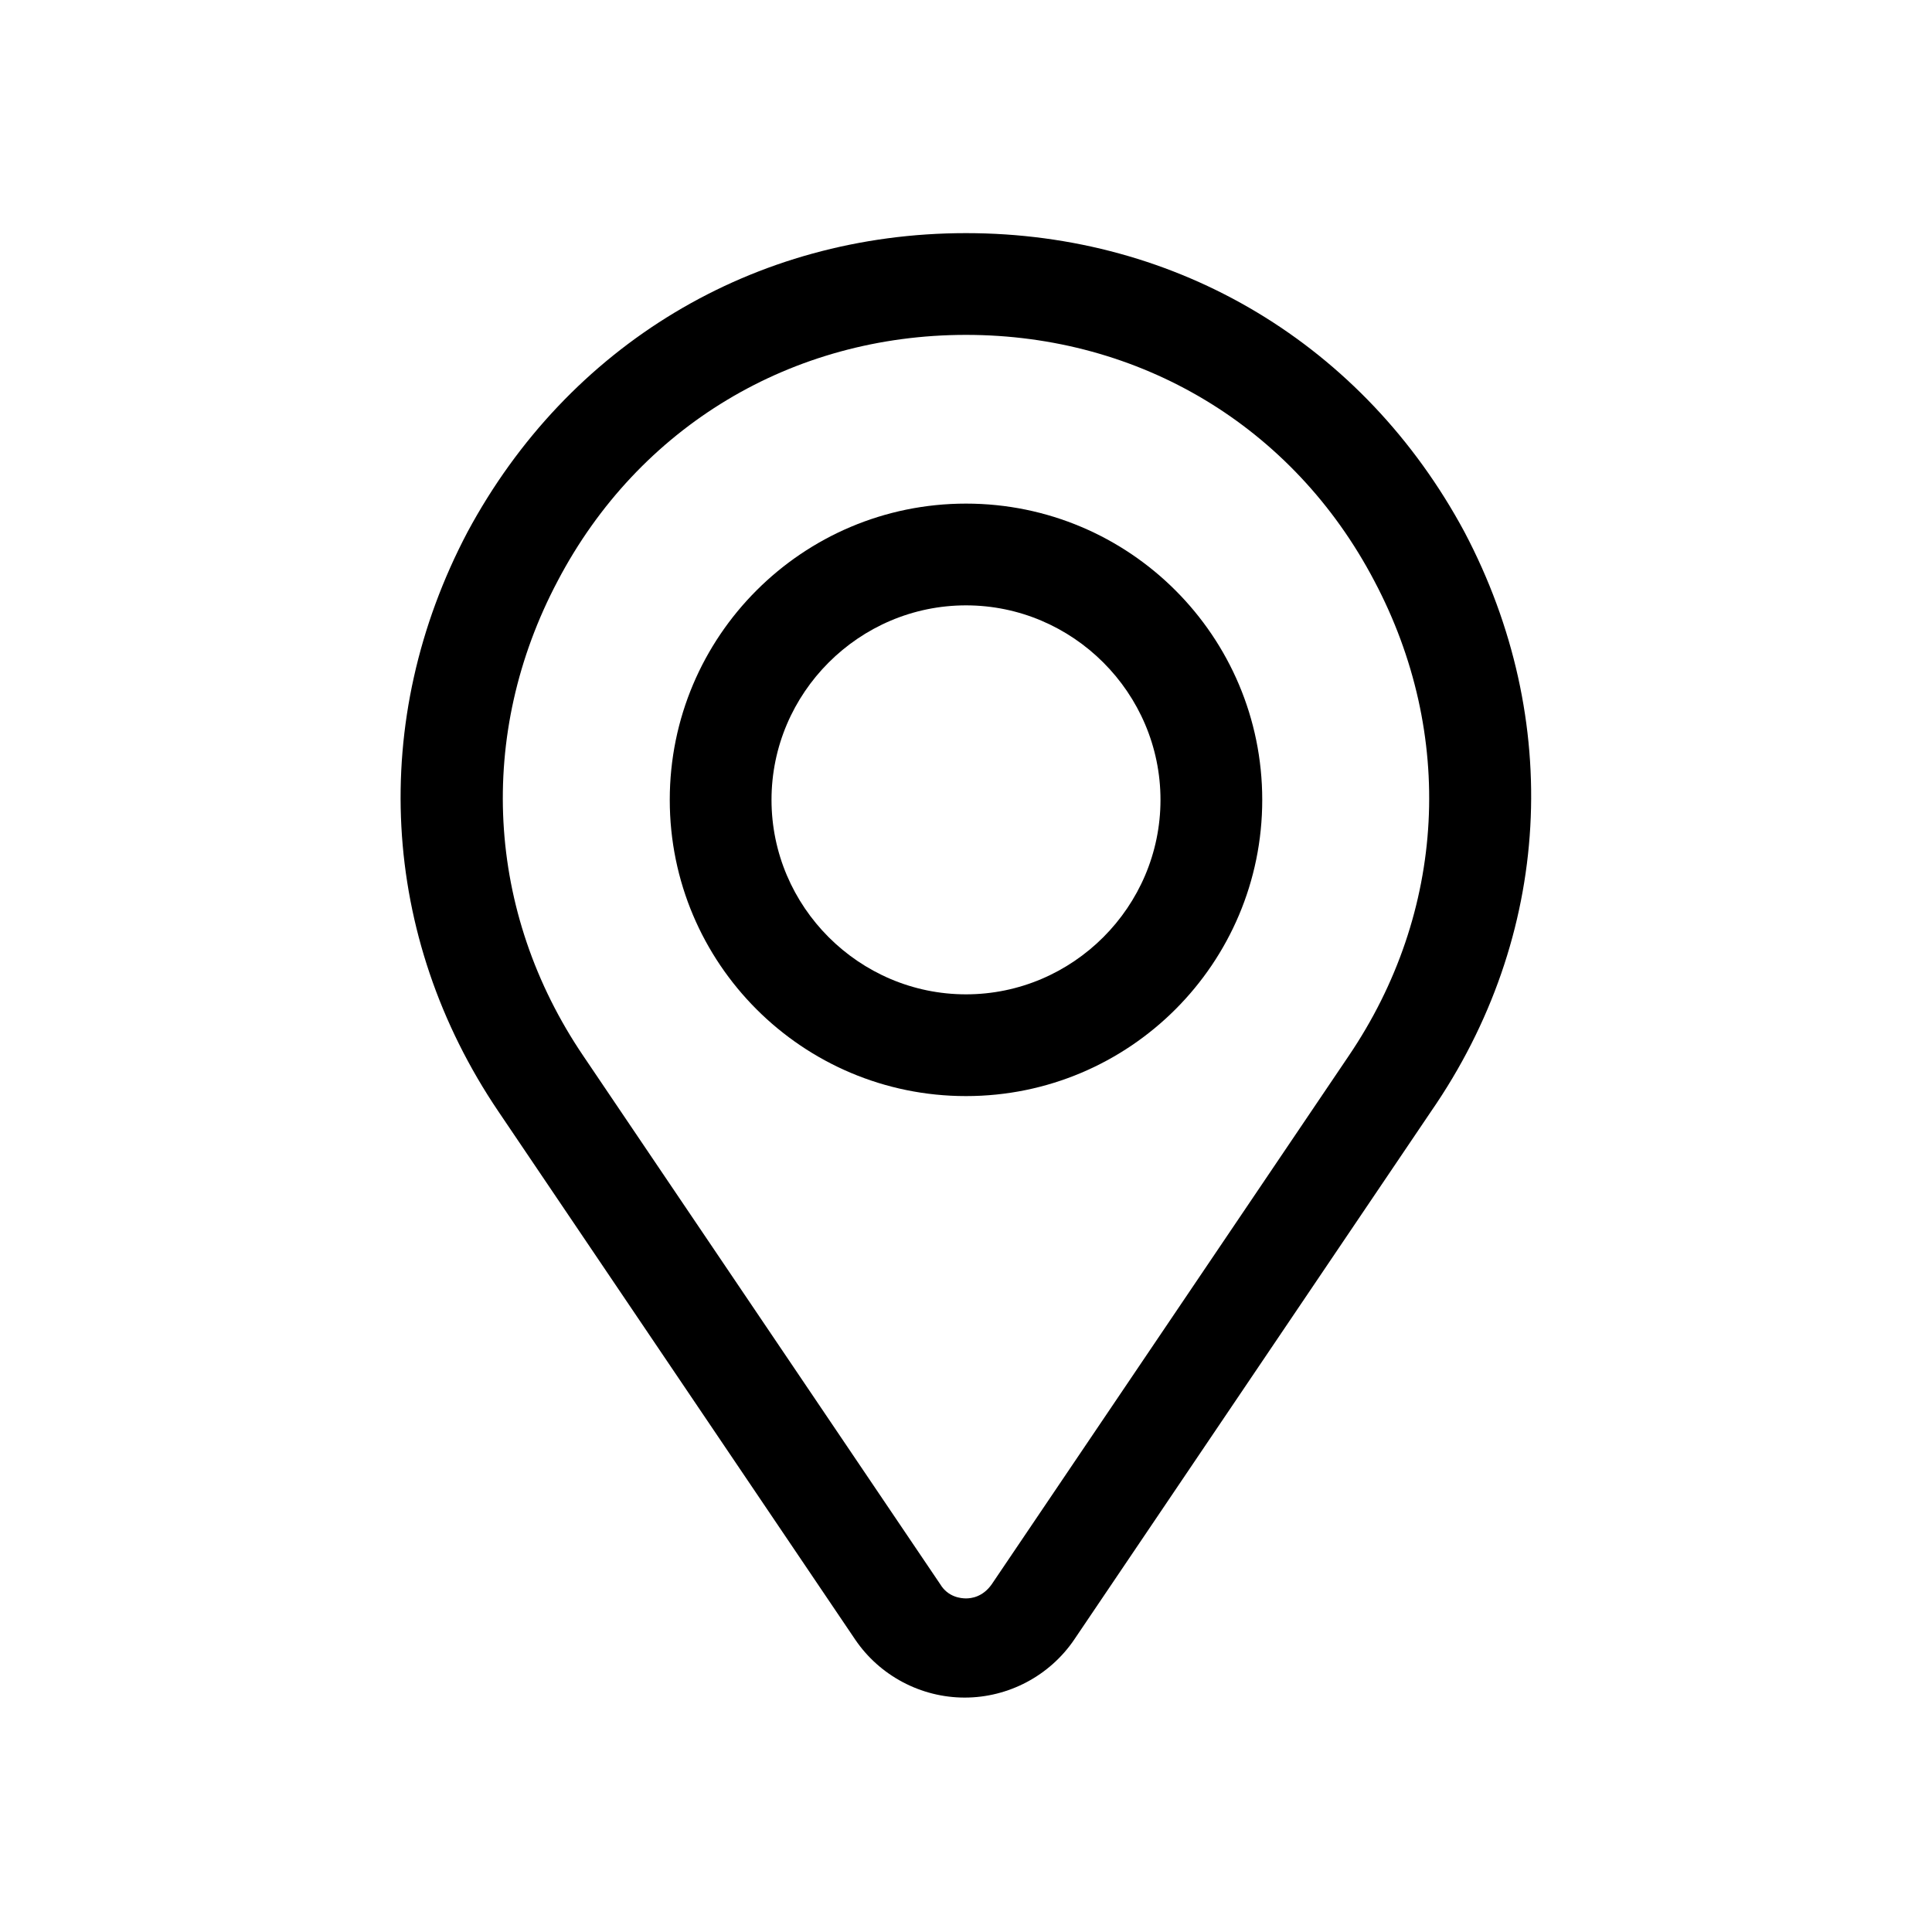
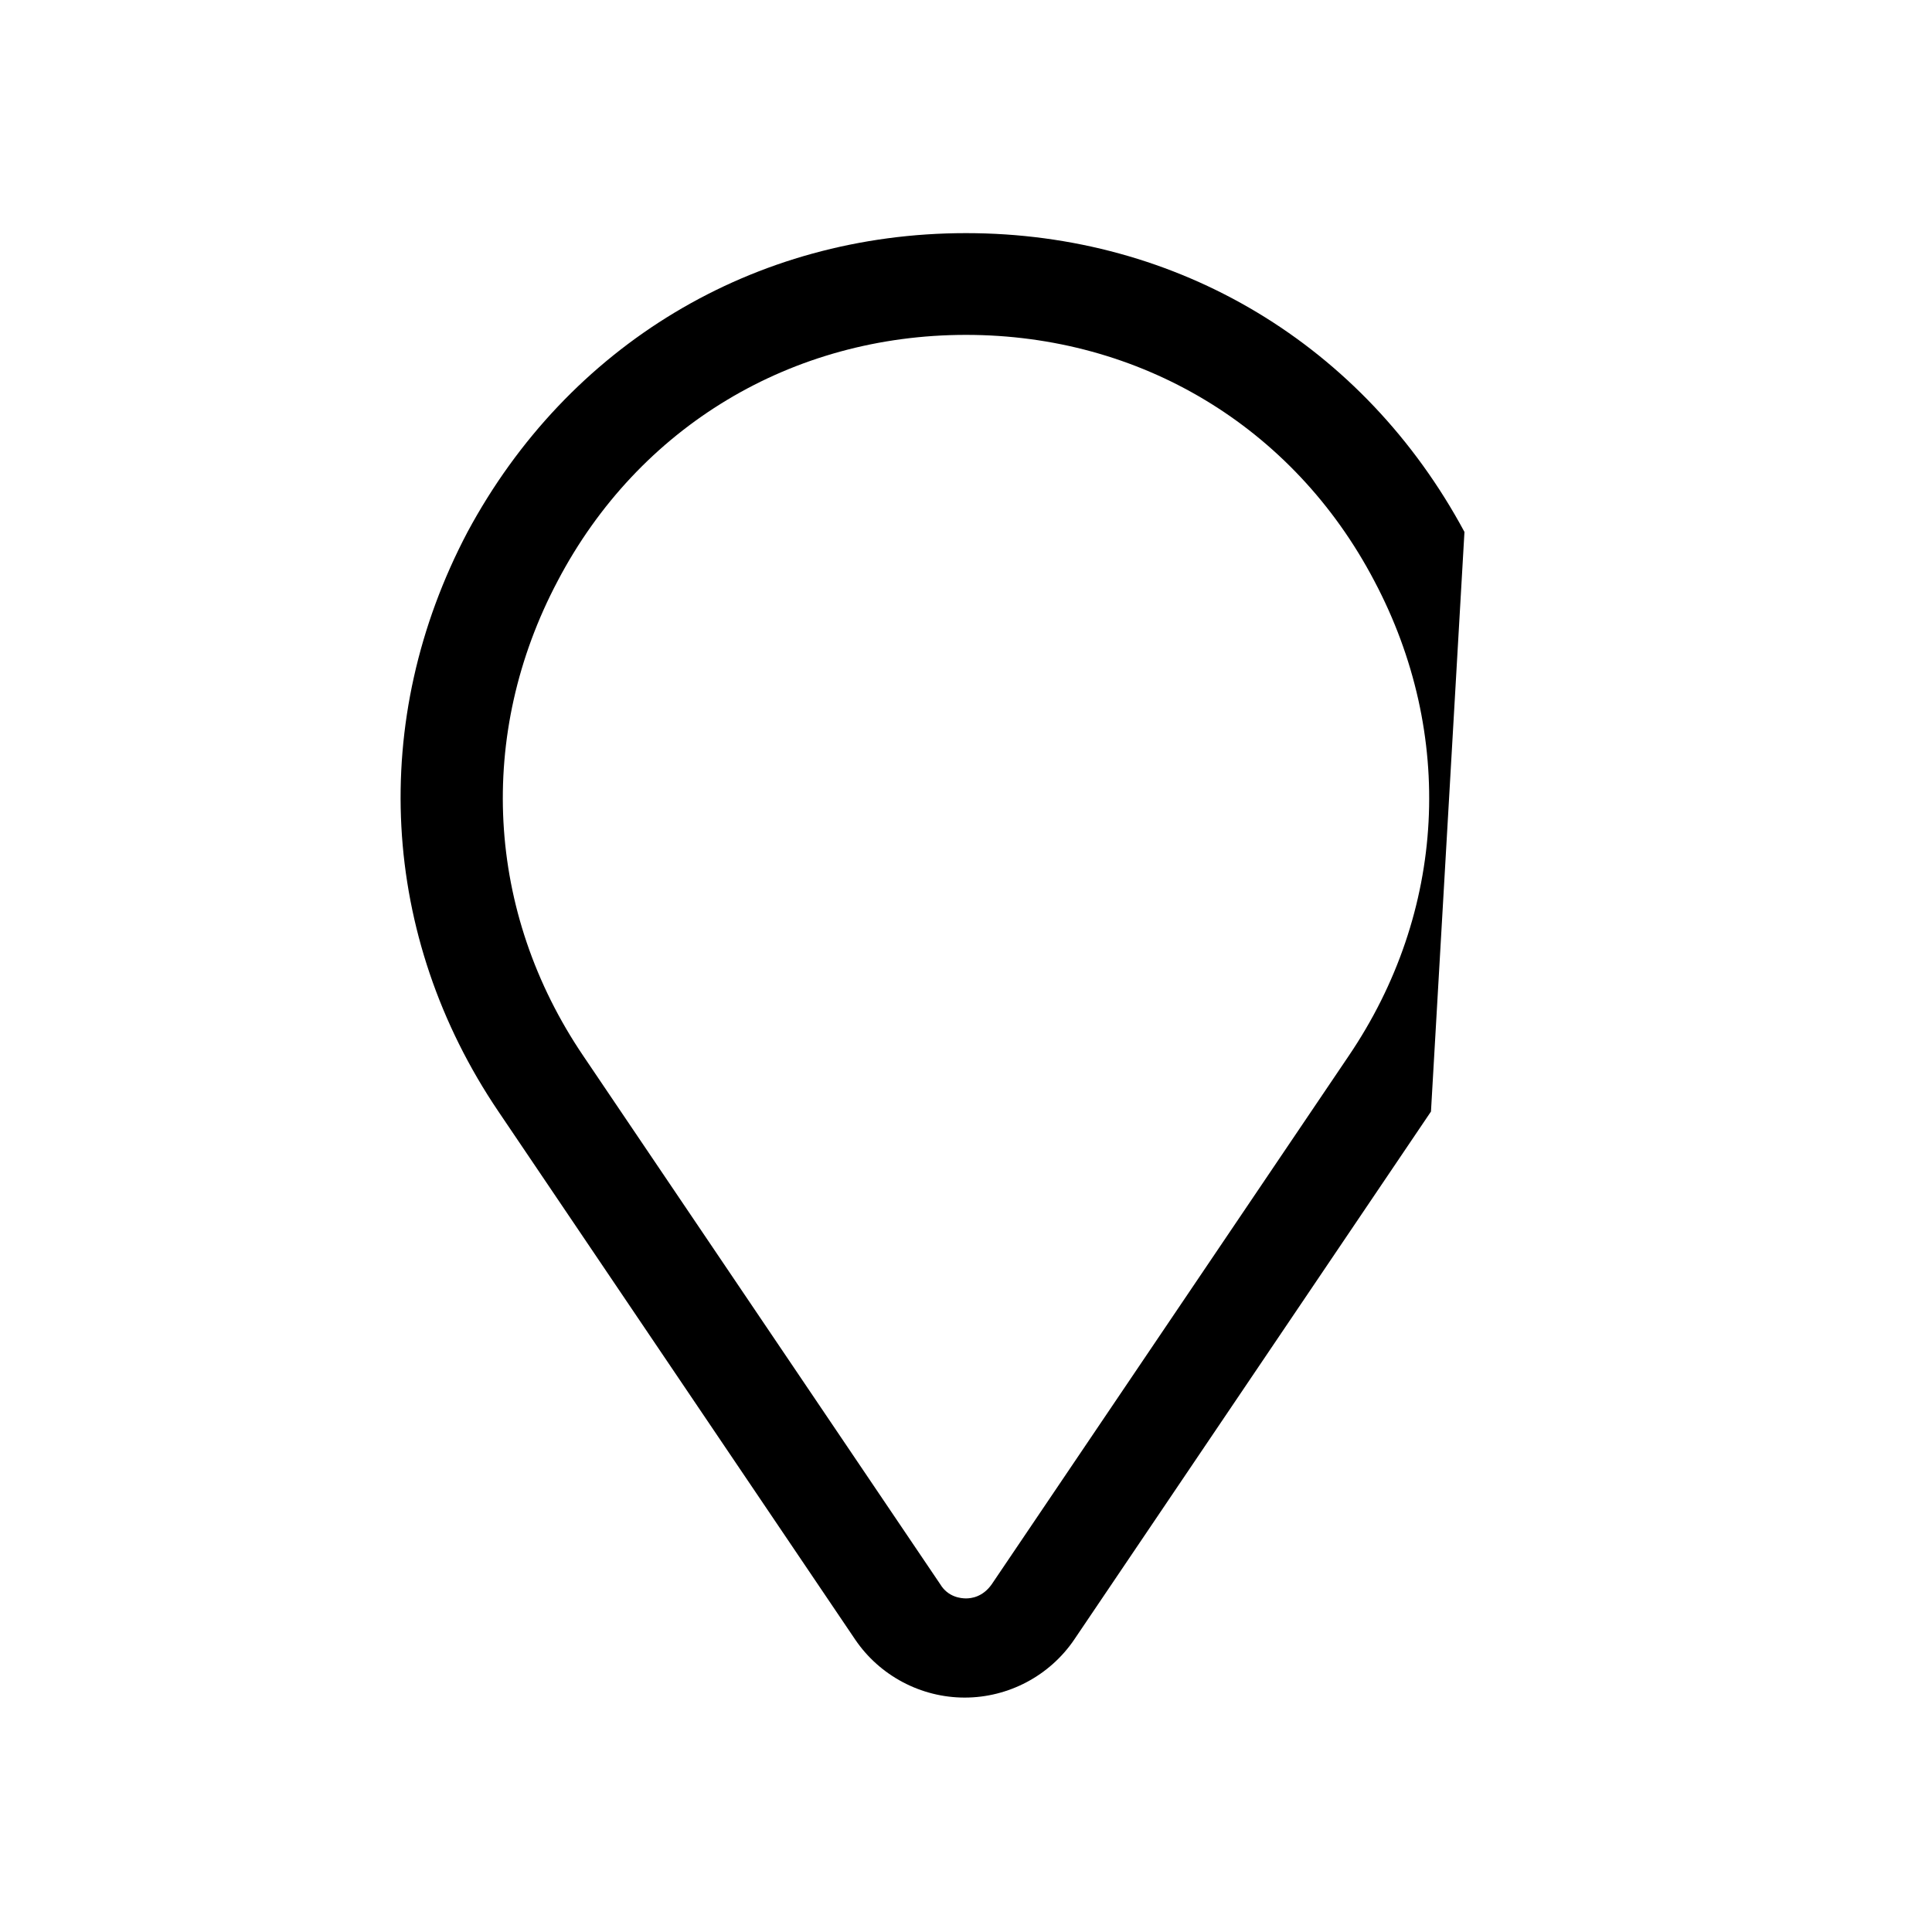
<svg xmlns="http://www.w3.org/2000/svg" version="1.1" id="Livello_1" x="0px" y="0px" viewBox="0 0 150 150" style="enable-background:new 0 0 150 150;" xml:space="preserve">
  <g>
    <g>
-       <path d="M113.7,41.3C105.9,26.8,91.5,18.1,75,18.1s-30.9,8.7-38.7,23.2c-7.7,14.6-6.8,31.4,2.4,45l27.7,41    c1.9,2.8,5.1,4.5,8.5,4.5s6.6-1.7,8.5-4.5l27.7-41C120.5,72.7,121.4,55.9,113.7,41.3z M104.7,82L77,123c-0.7,1-1.6,1.1-2,1.1    s-1.4-0.1-2-1.1L45.3,82c-7.6-11.2-8.3-25-2-36.9C49.6,33.1,61.5,26,75,26s25.4,7.1,31.7,19.1C113,57,112.3,70.8,104.7,82z" />
-       <path d="M75,39.1c-12.7,0-23,10.3-23,23c0,12.7,10.3,23,23,23s23-10.3,23-23C98,49.4,87.7,39.1,75,39.1z M75,77.2    c-8.3,0-15.1-6.8-15.1-15.1c0-8.3,6.8-15.1,15.1-15.1s15.1,6.8,15.1,15.1C90.1,70.4,83.3,77.2,75,77.2z" />
+       <path d="M113.7,41.3C105.9,26.8,91.5,18.1,75,18.1s-30.9,8.7-38.7,23.2c-7.7,14.6-6.8,31.4,2.4,45l27.7,41    c1.9,2.8,5.1,4.5,8.5,4.5s6.6-1.7,8.5-4.5l27.7-41z M104.7,82L77,123c-0.7,1-1.6,1.1-2,1.1    s-1.4-0.1-2-1.1L45.3,82c-7.6-11.2-8.3-25-2-36.9C49.6,33.1,61.5,26,75,26s25.4,7.1,31.7,19.1C113,57,112.3,70.8,104.7,82z" />
    </g>
  </g>
</svg>